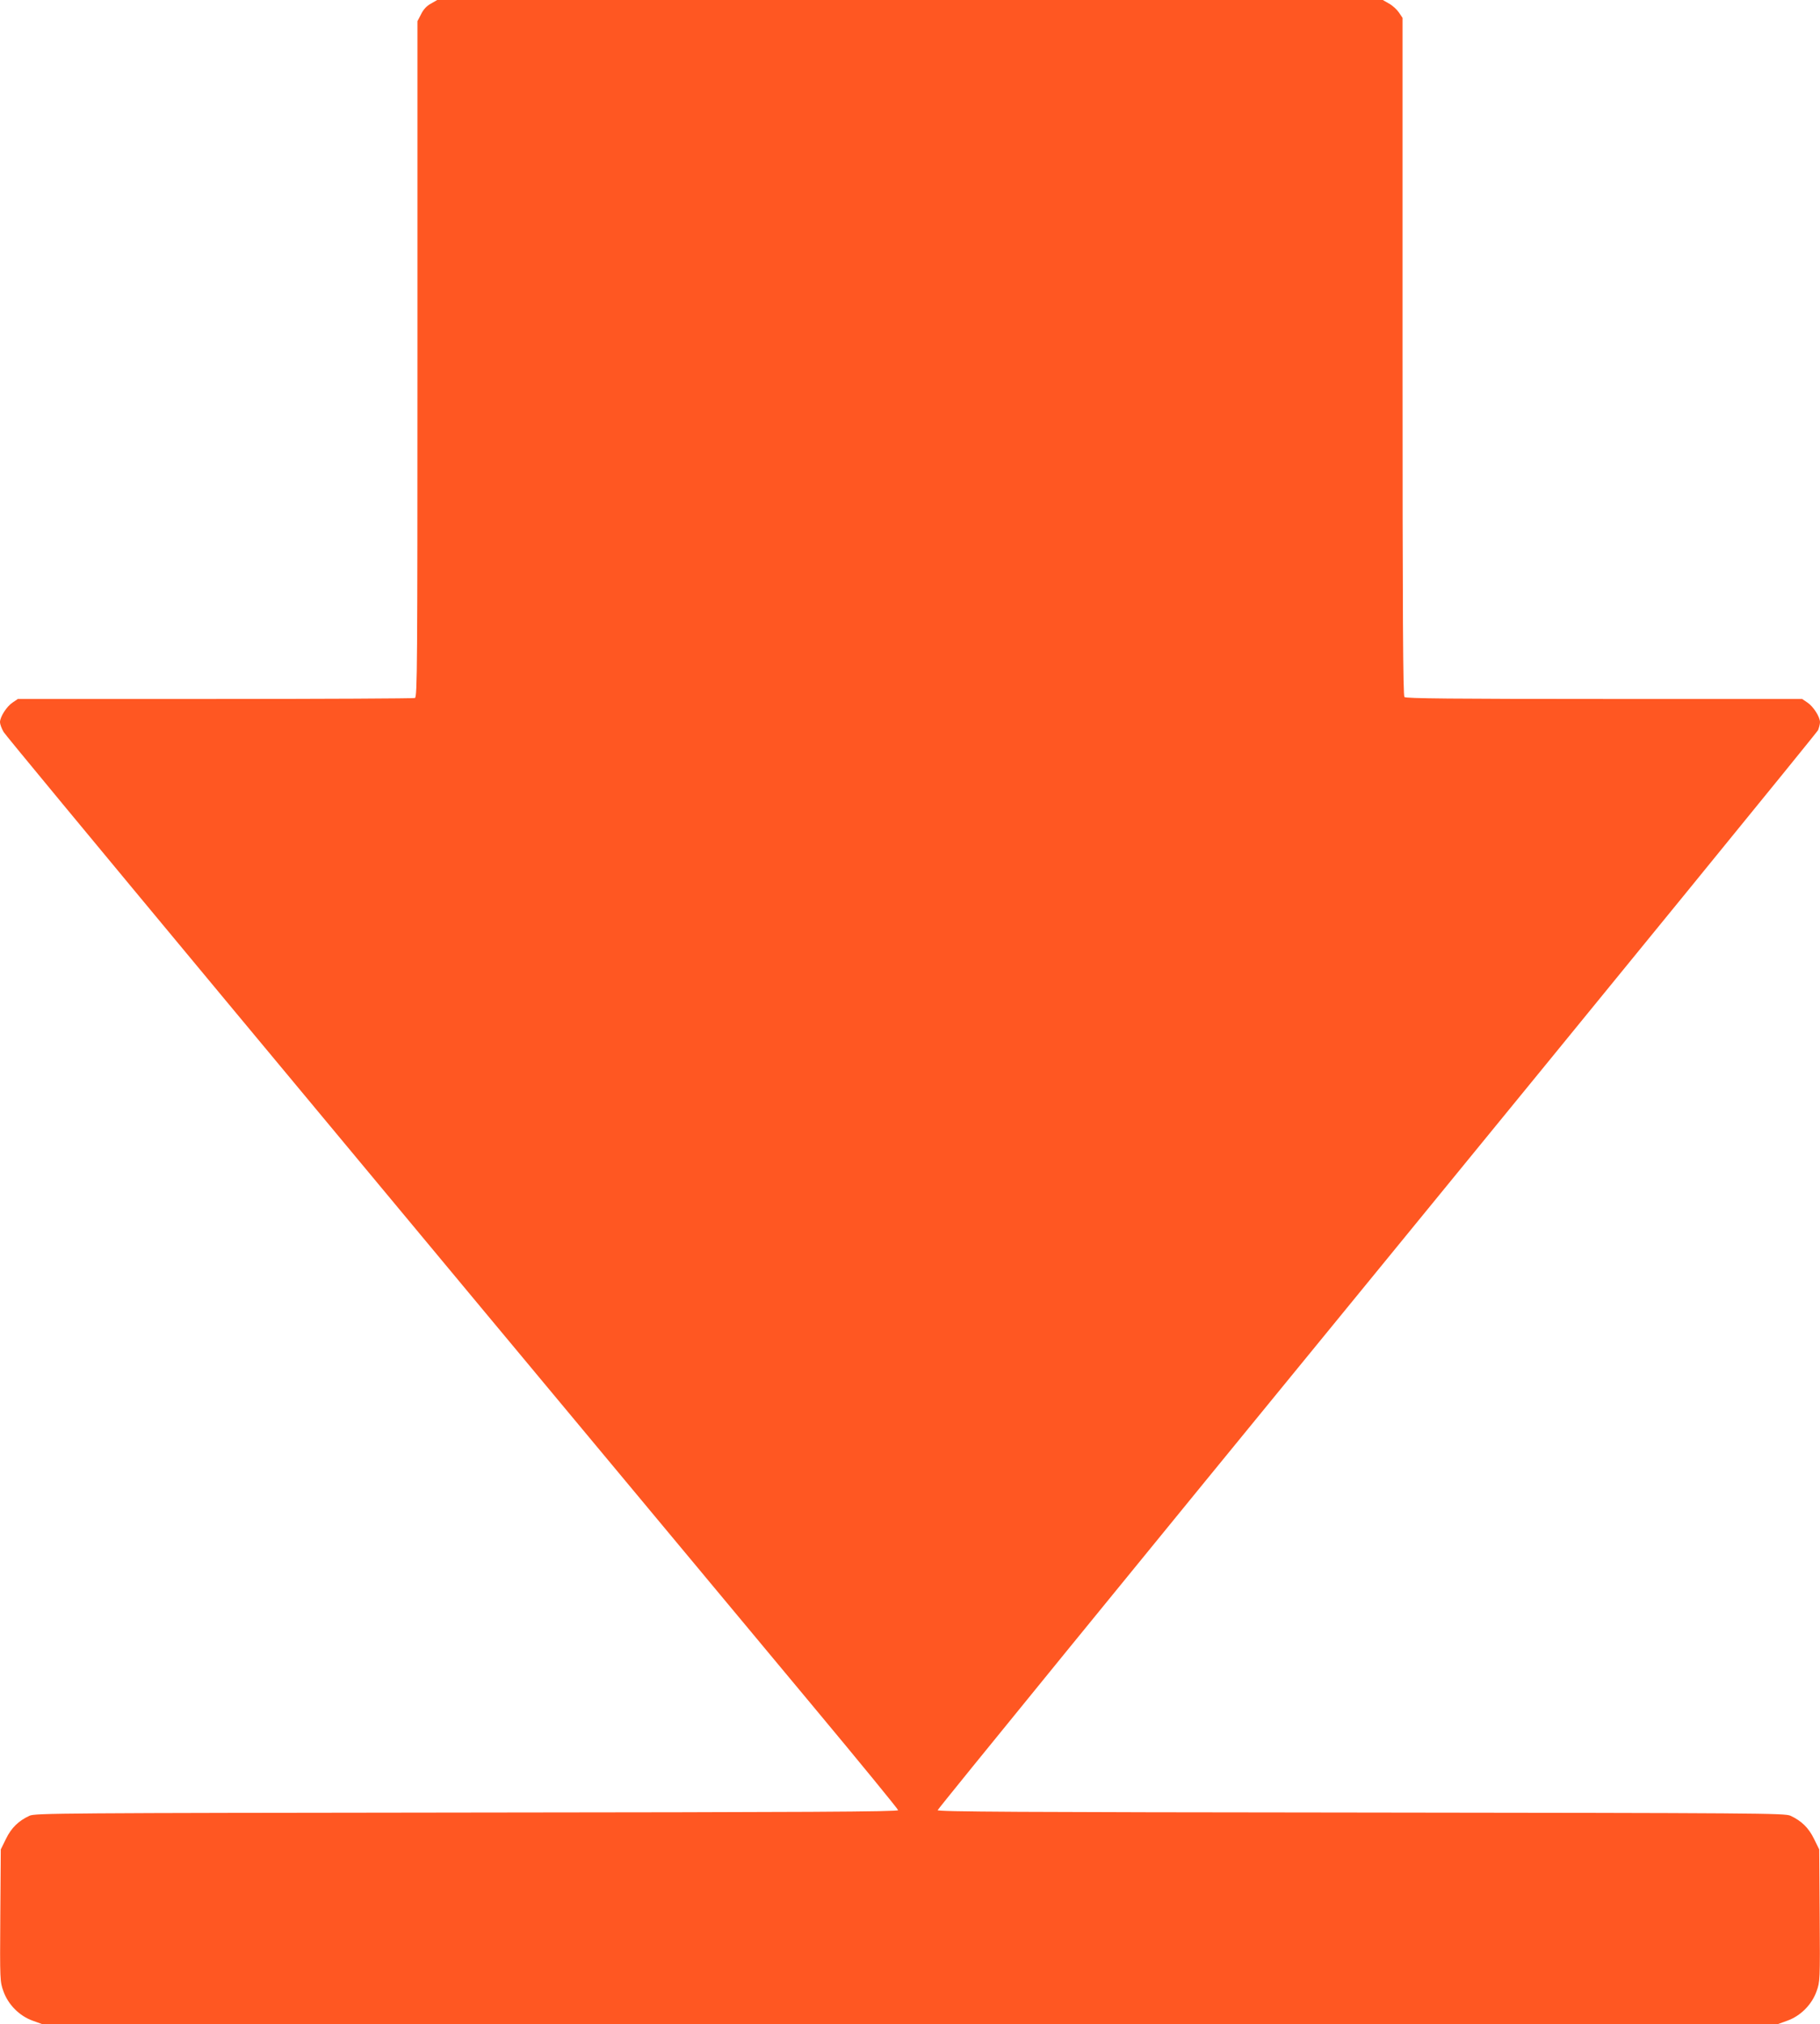
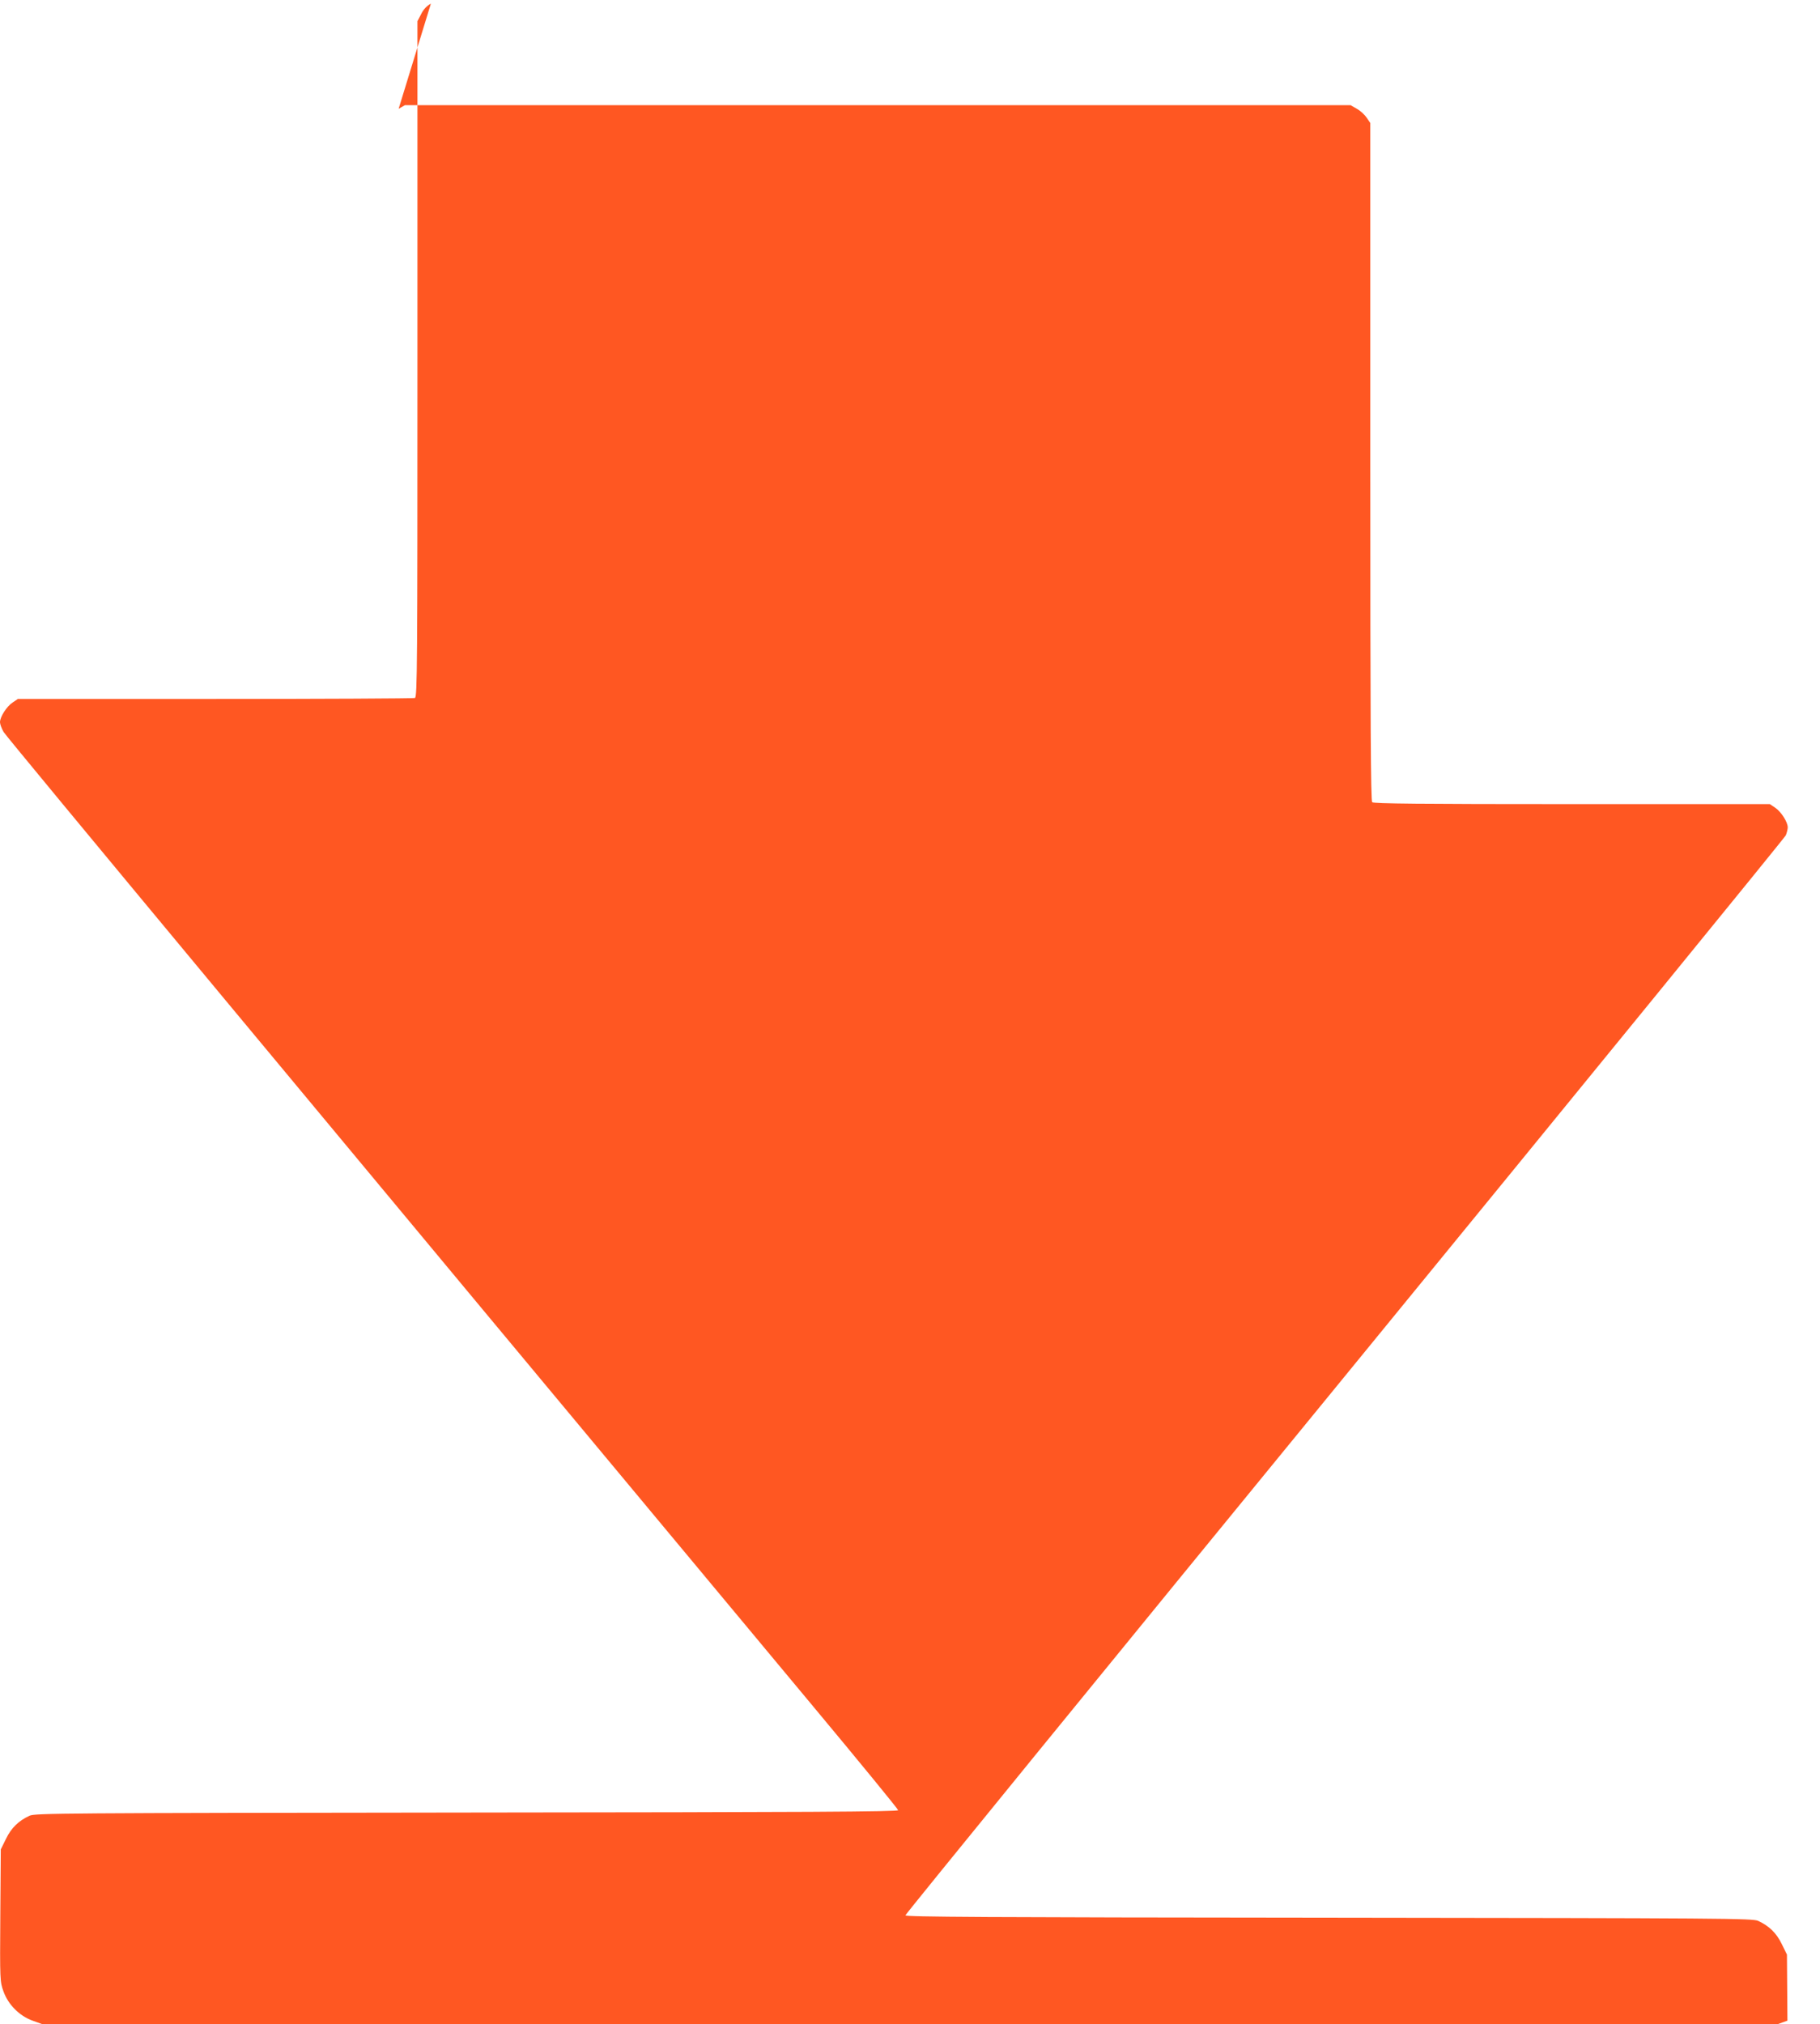
<svg xmlns="http://www.w3.org/2000/svg" version="1.0" width="1151pt" height="1280pt" viewBox="0 0 1151 1280" preserveAspectRatio="xMidYMid meet">
  <g transform="translate(0,1280) scale(0.1,-0.1)" fill="#ff5722" stroke="none">
-     <path d="M2725 12777 c-26 -14 -48 -37 -62 -67 l-23 -44 0 -2137 c0 -1939 -1 -2137 -16 -2143 -9 -3 -577 -6 -1263 -6 l-1248 0 -34 -23 c-37 -25 -79 -90 -79 -124 0 -12 10 -40 23 -62 18 -32 2034 -2458 5119 -6161 296 -355 538 -651 538 -657 0 -10 -566 -13 -2727 -15 -2565 -3 -2730 -4 -2766 -20 -69 -32 -115 -76 -149 -146 l-33 -67 -3 -418 c-3 -412 -2 -419 20 -480 30 -84 101 -155 184 -185 l61 -22 5488 0 5488 0 61 22 c83 30 154 101 184 185 22 61 23 68 20 480 l-3 418 -33 67 c-34 70 -80 114 -149 146 -36 16 -199 17 -2715 20 -2183 2 -2678 5 -2678 15 0 7 1250 1541 2778 3408 1527 1867 2783 3407 2790 3422 6 16 12 38 12 50 0 34 -42 99 -79 124 l-34 23 -1251 0 c-961 0 -1255 3 -1264 12 -9 9 -12 501 -12 2154 l0 2141 -23 34 c-12 18 -40 44 -62 56 l-40 23 -2990 0 -2990 0 -40 -23z" />
+     <path d="M2725 12777 c-26 -14 -48 -37 -62 -67 l-23 -44 0 -2137 c0 -1939 -1 -2137 -16 -2143 -9 -3 -577 -6 -1263 -6 l-1248 0 -34 -23 c-37 -25 -79 -90 -79 -124 0 -12 10 -40 23 -62 18 -32 2034 -2458 5119 -6161 296 -355 538 -651 538 -657 0 -10 -566 -13 -2727 -15 -2565 -3 -2730 -4 -2766 -20 -69 -32 -115 -76 -149 -146 l-33 -67 -3 -418 c-3 -412 -2 -419 20 -480 30 -84 101 -155 184 -185 l61 -22 5488 0 5488 0 61 22 l-3 418 -33 67 c-34 70 -80 114 -149 146 -36 16 -199 17 -2715 20 -2183 2 -2678 5 -2678 15 0 7 1250 1541 2778 3408 1527 1867 2783 3407 2790 3422 6 16 12 38 12 50 0 34 -42 99 -79 124 l-34 23 -1251 0 c-961 0 -1255 3 -1264 12 -9 9 -12 501 -12 2154 l0 2141 -23 34 c-12 18 -40 44 -62 56 l-40 23 -2990 0 -2990 0 -40 -23z" />
  </g>
</svg>